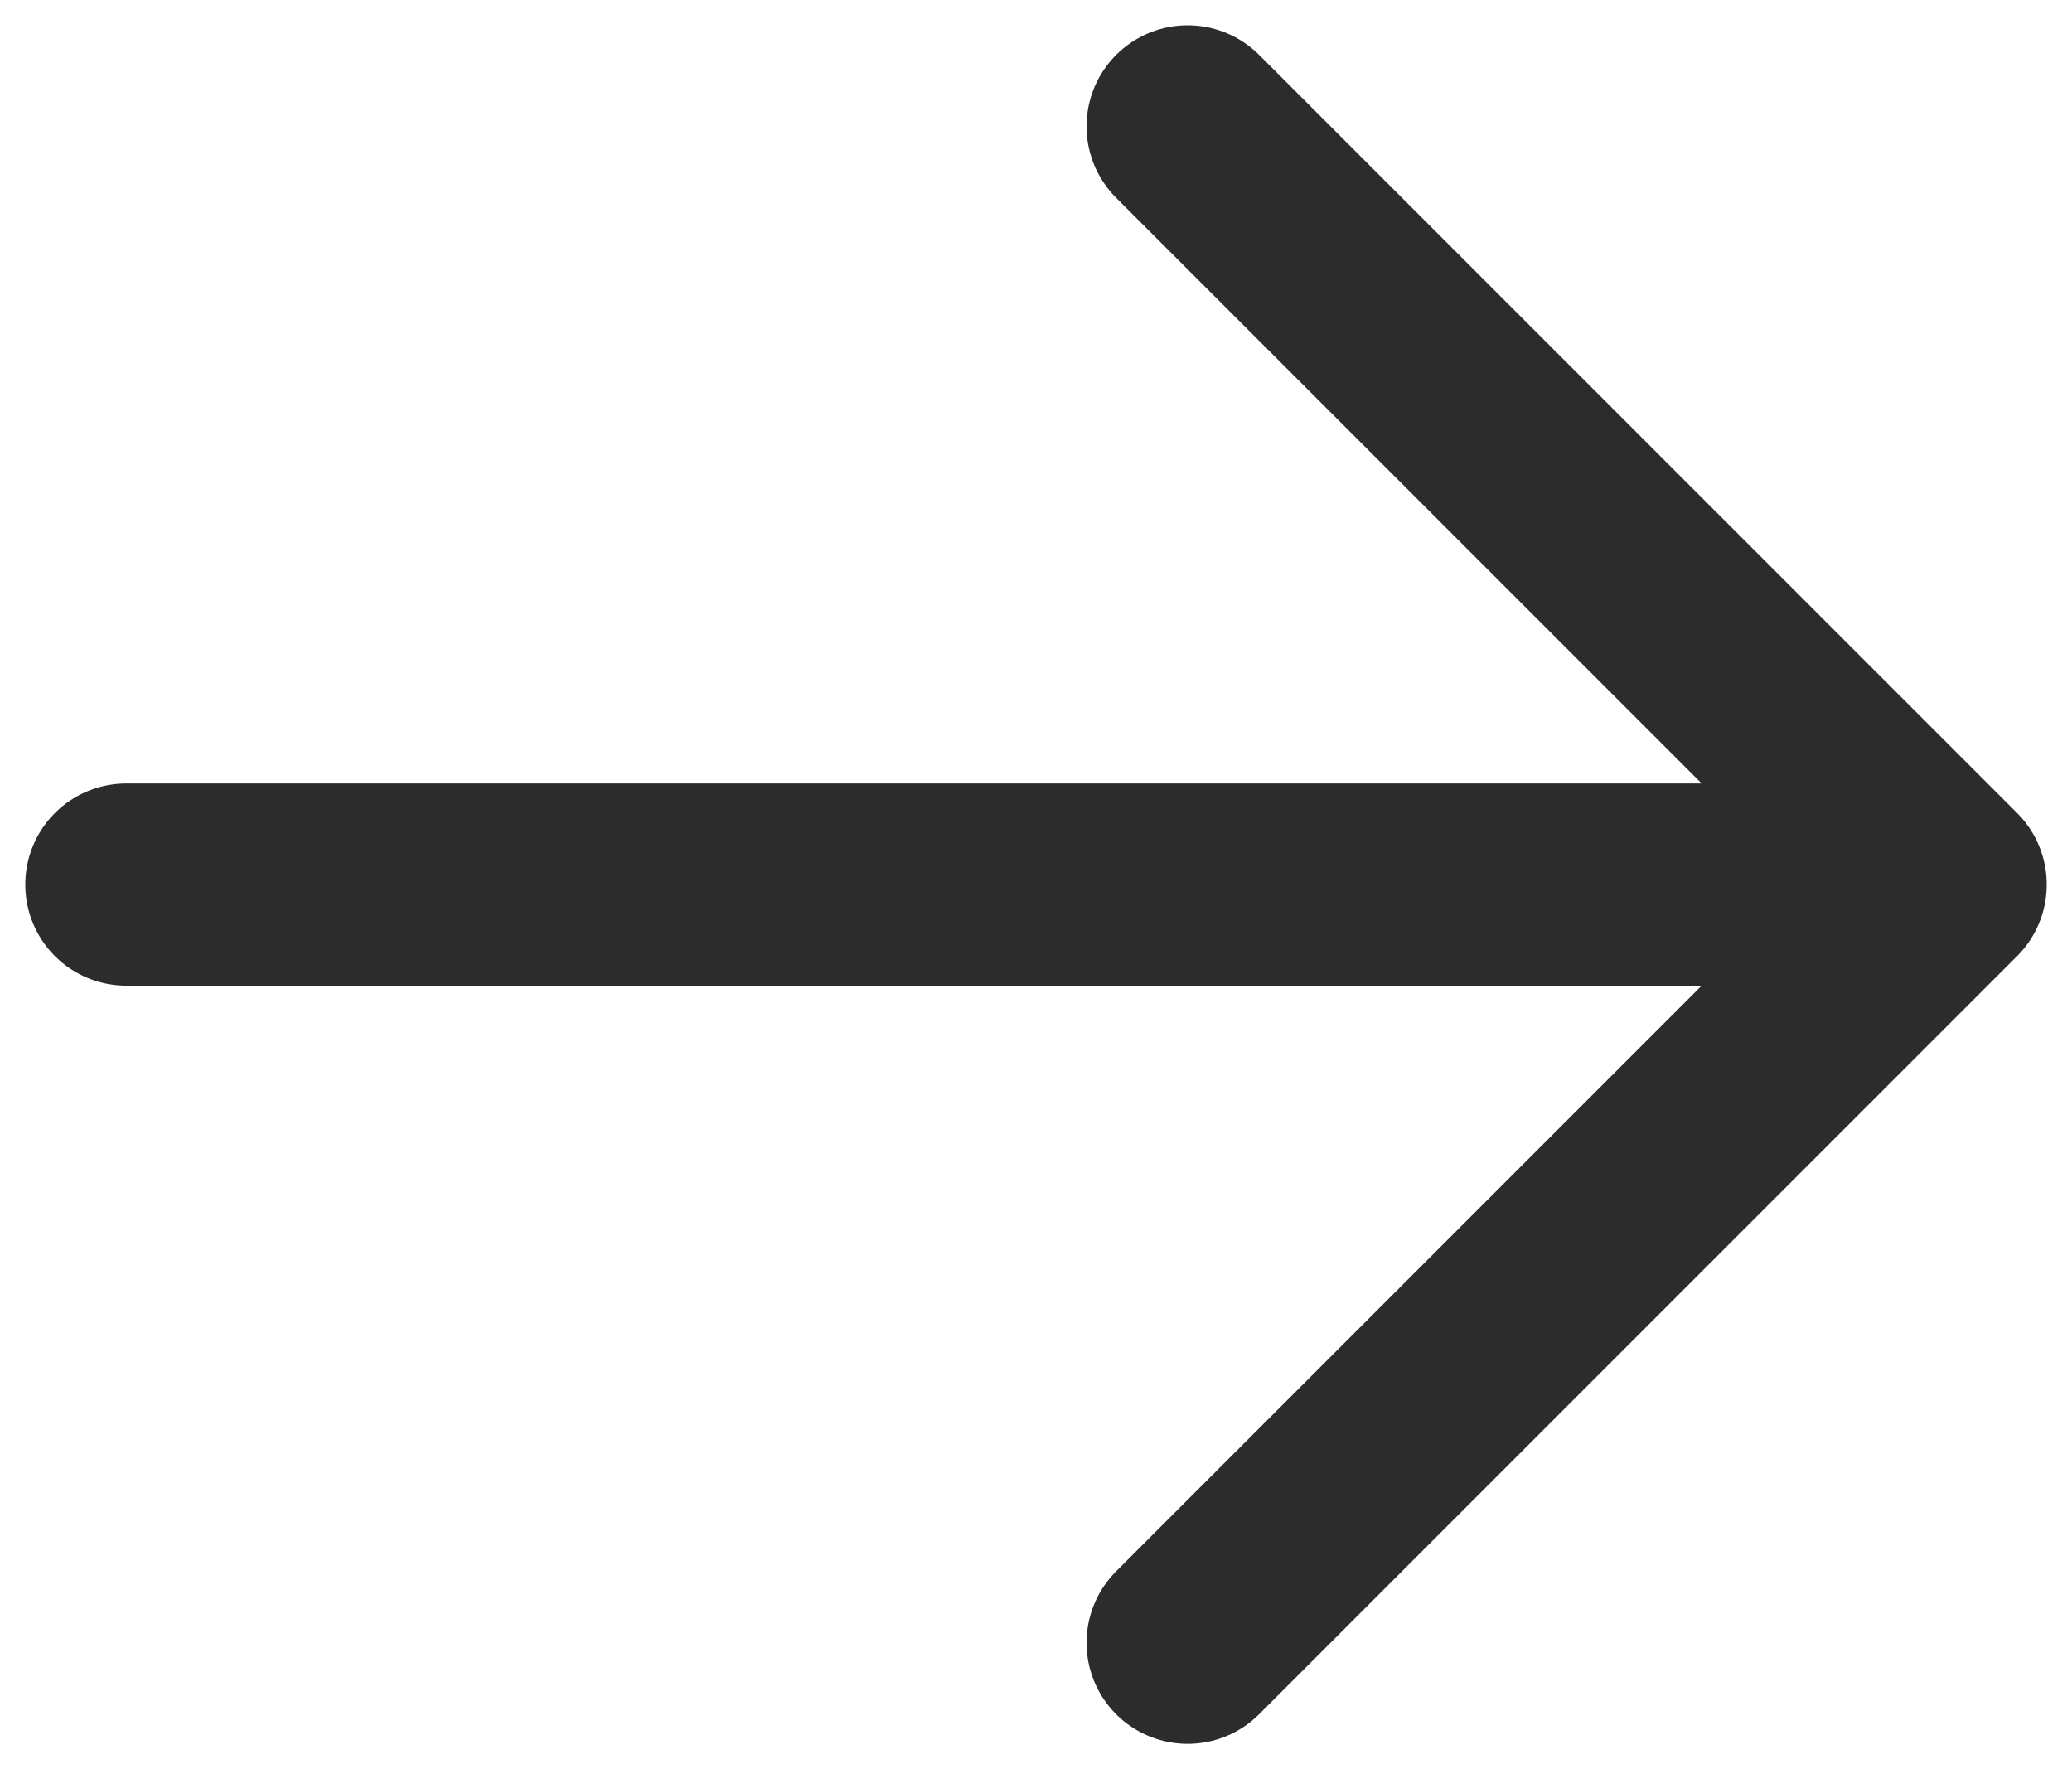
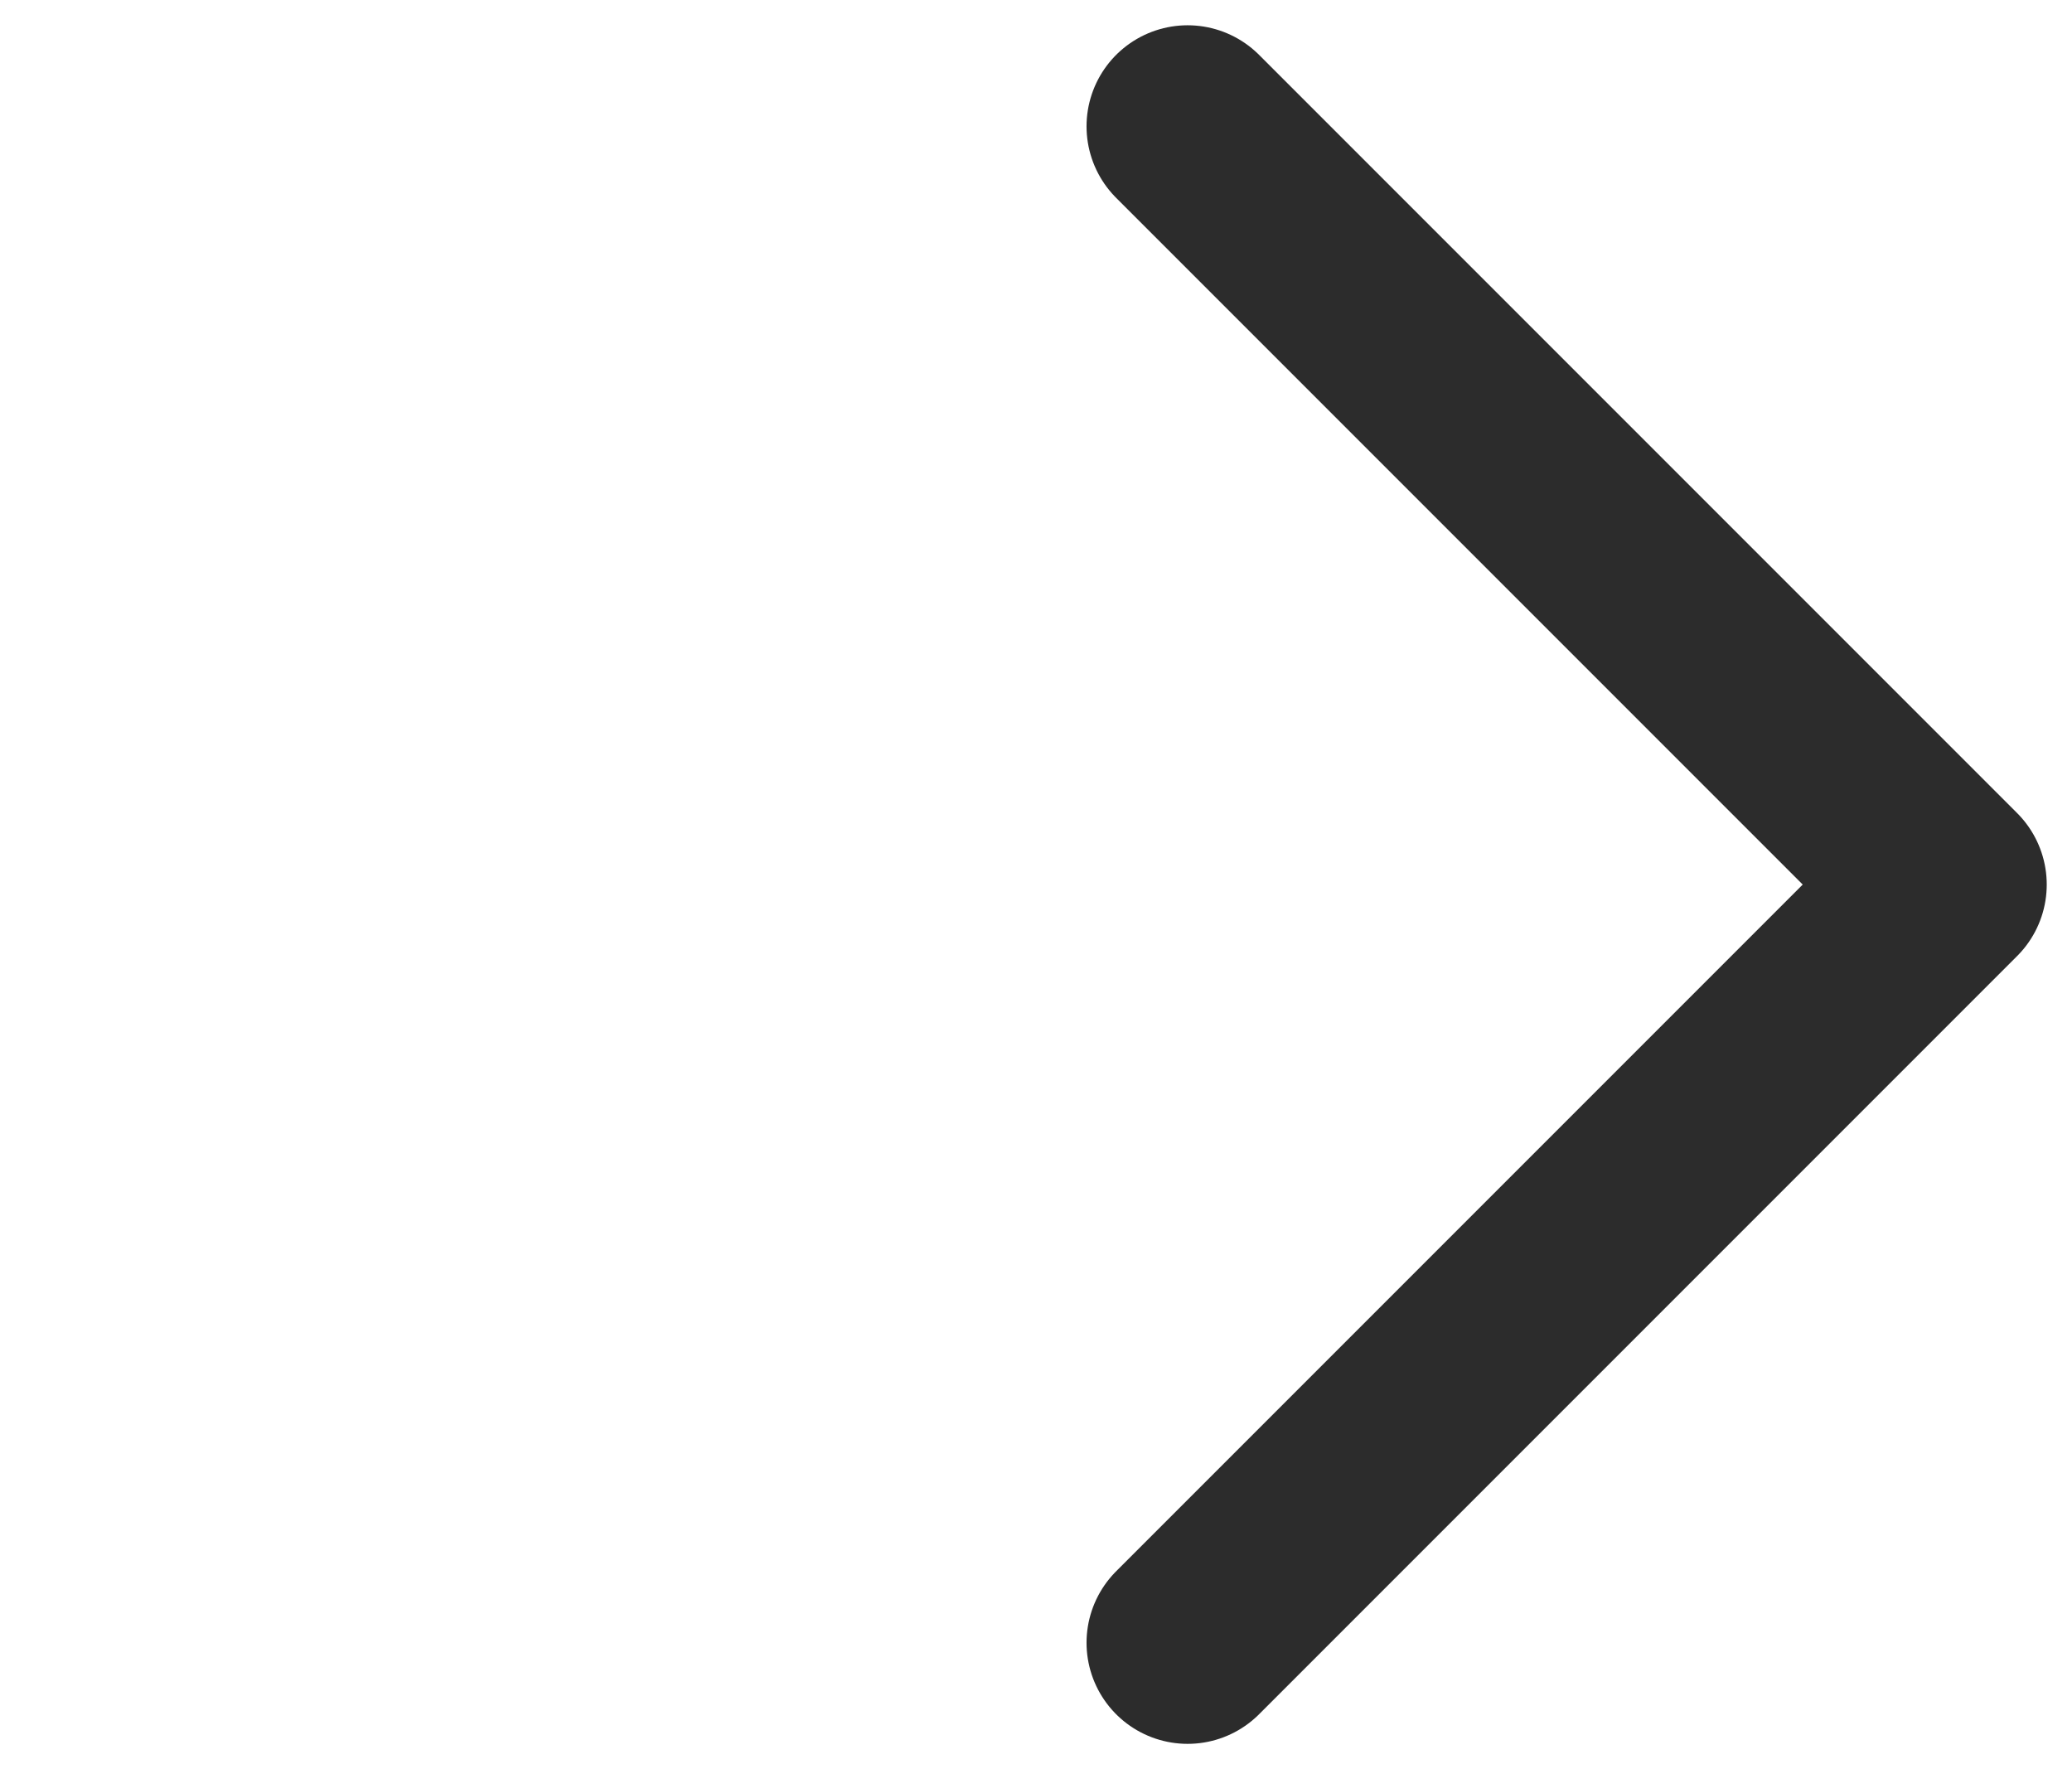
<svg xmlns="http://www.w3.org/2000/svg" width="41" height="35" viewBox="0 0 41 35" fill="none">
-   <path d="M23.5 2.5L38.5 17.5M38.5 17.5L23.5 32.5M38.5 17.5H2.5" stroke="#2C2C2C" stroke-width="4" stroke-linecap="round" stroke-linejoin="round" />
+   <path d="M23.5 2.5L38.5 17.5M38.5 17.5L23.5 32.5M38.5 17.5" stroke="#2C2C2C" stroke-width="4" stroke-linecap="round" stroke-linejoin="round" />
</svg>